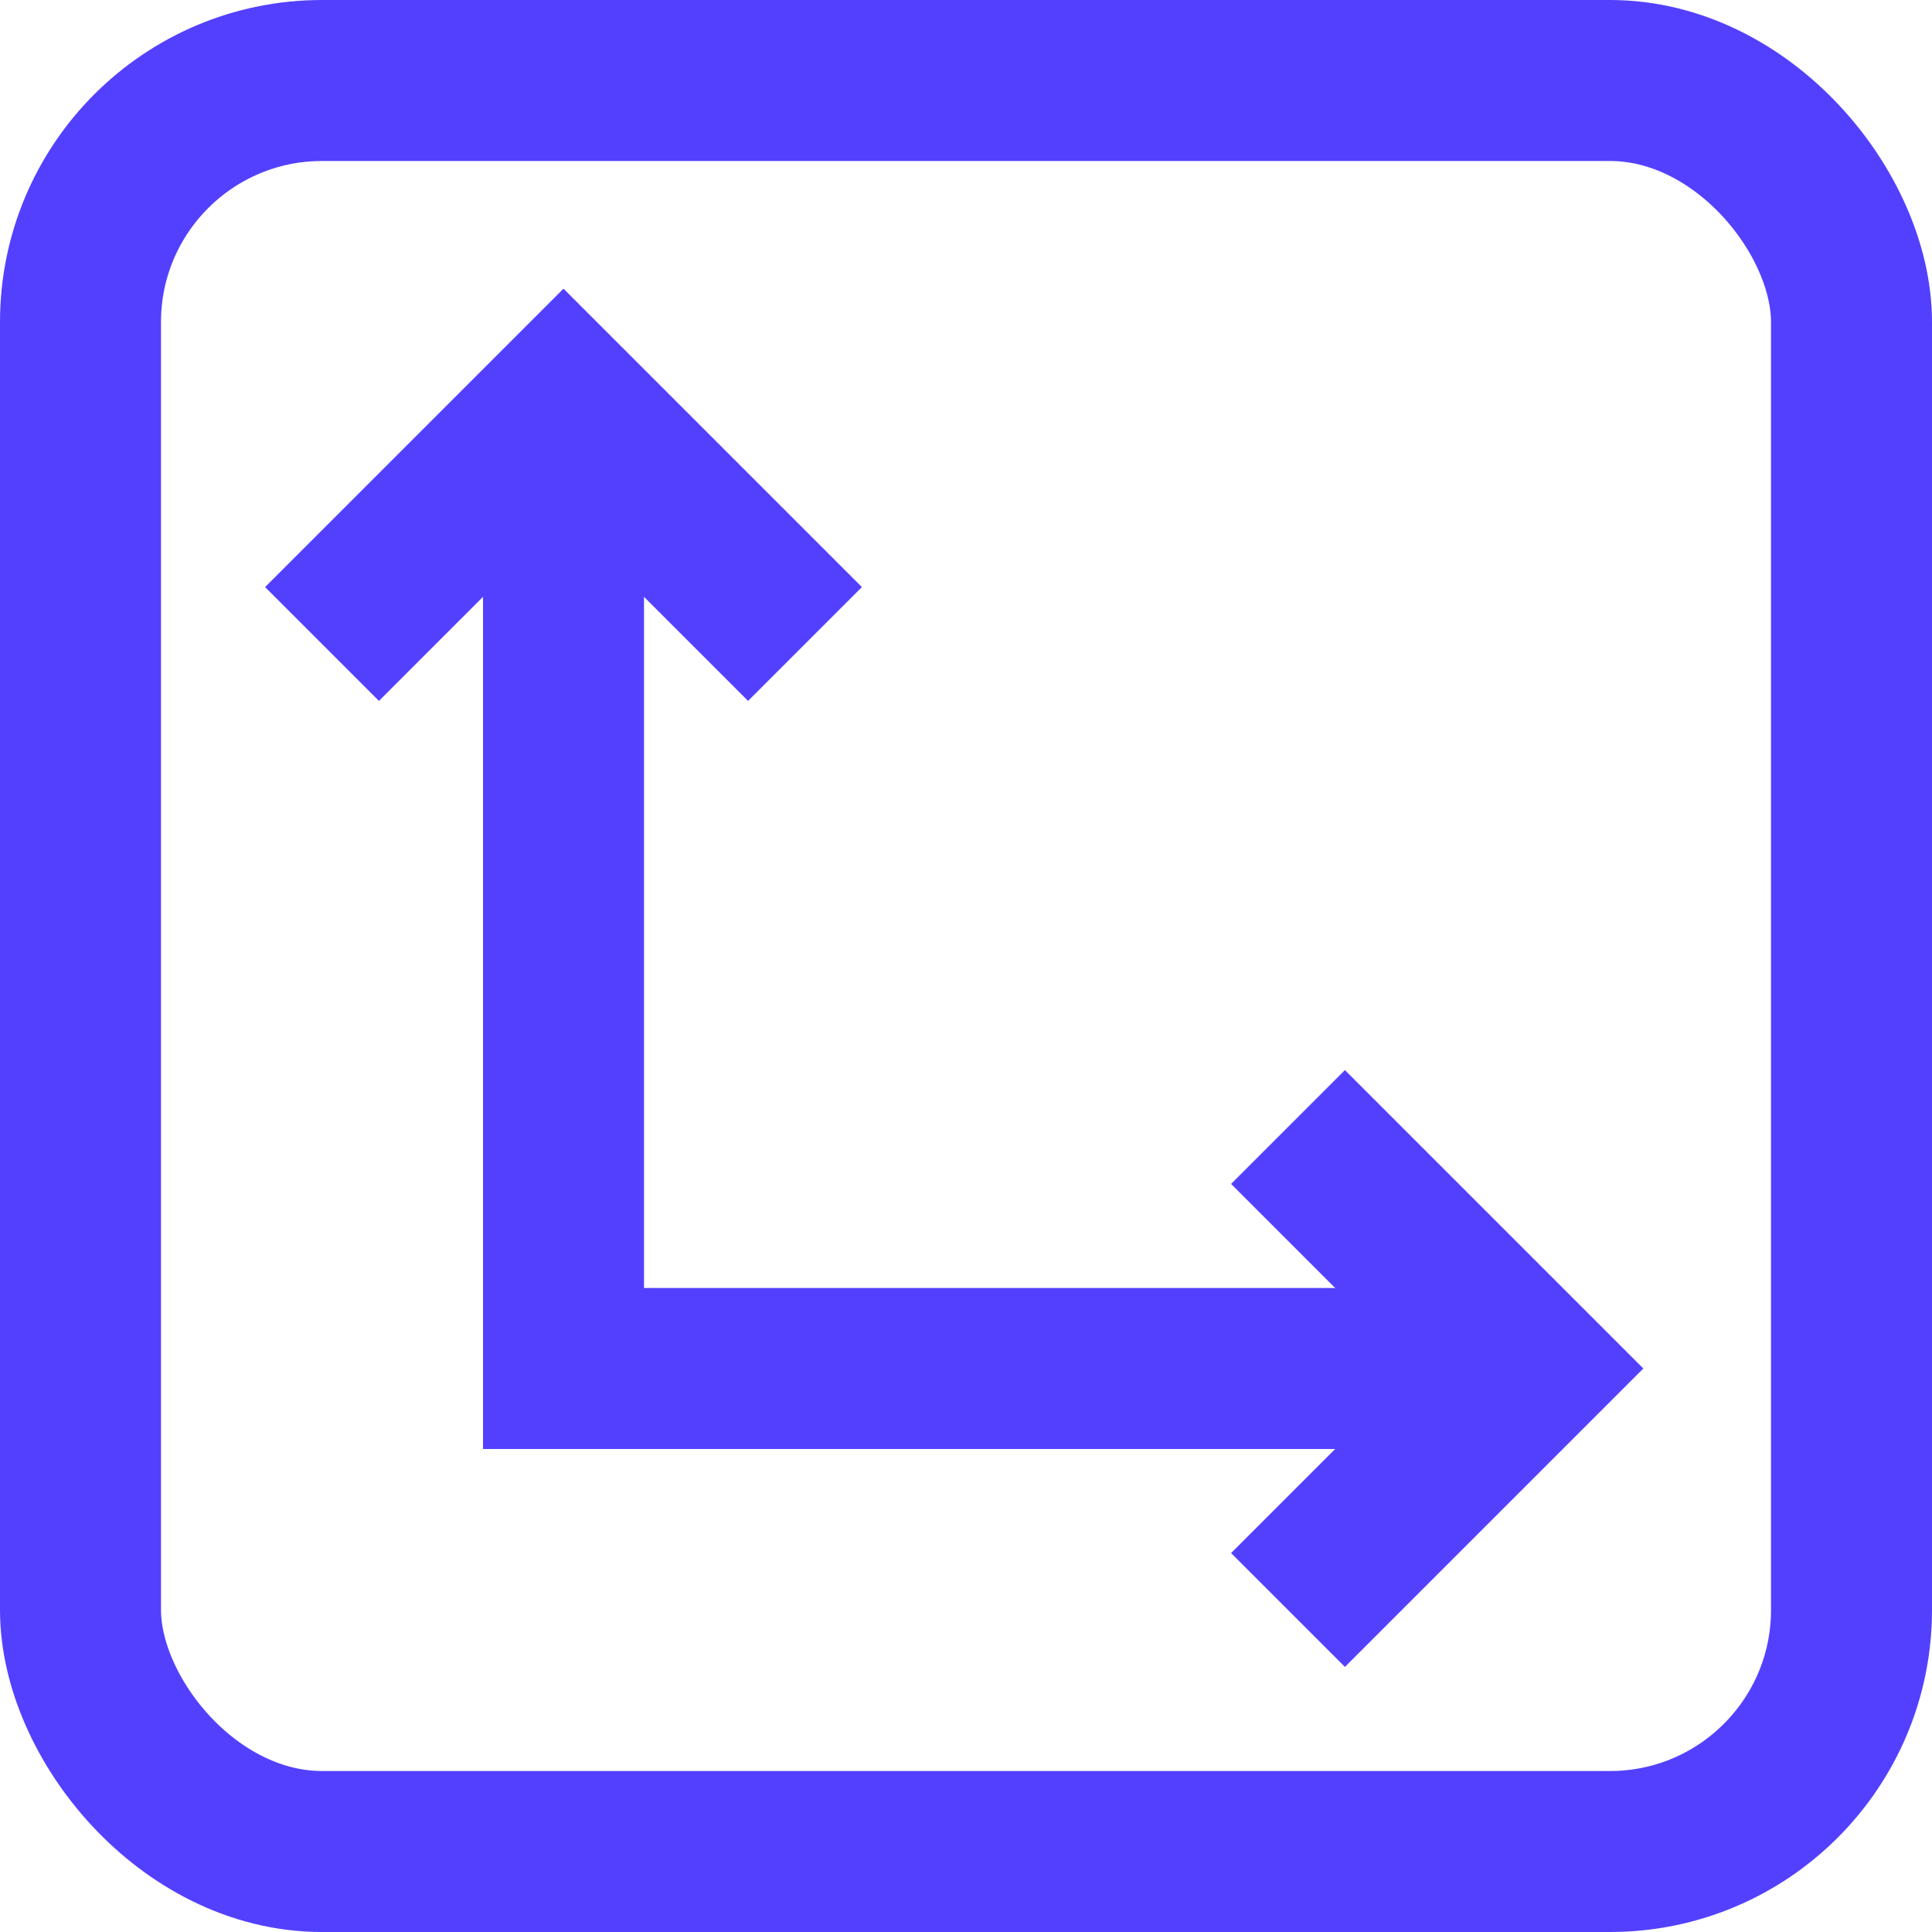
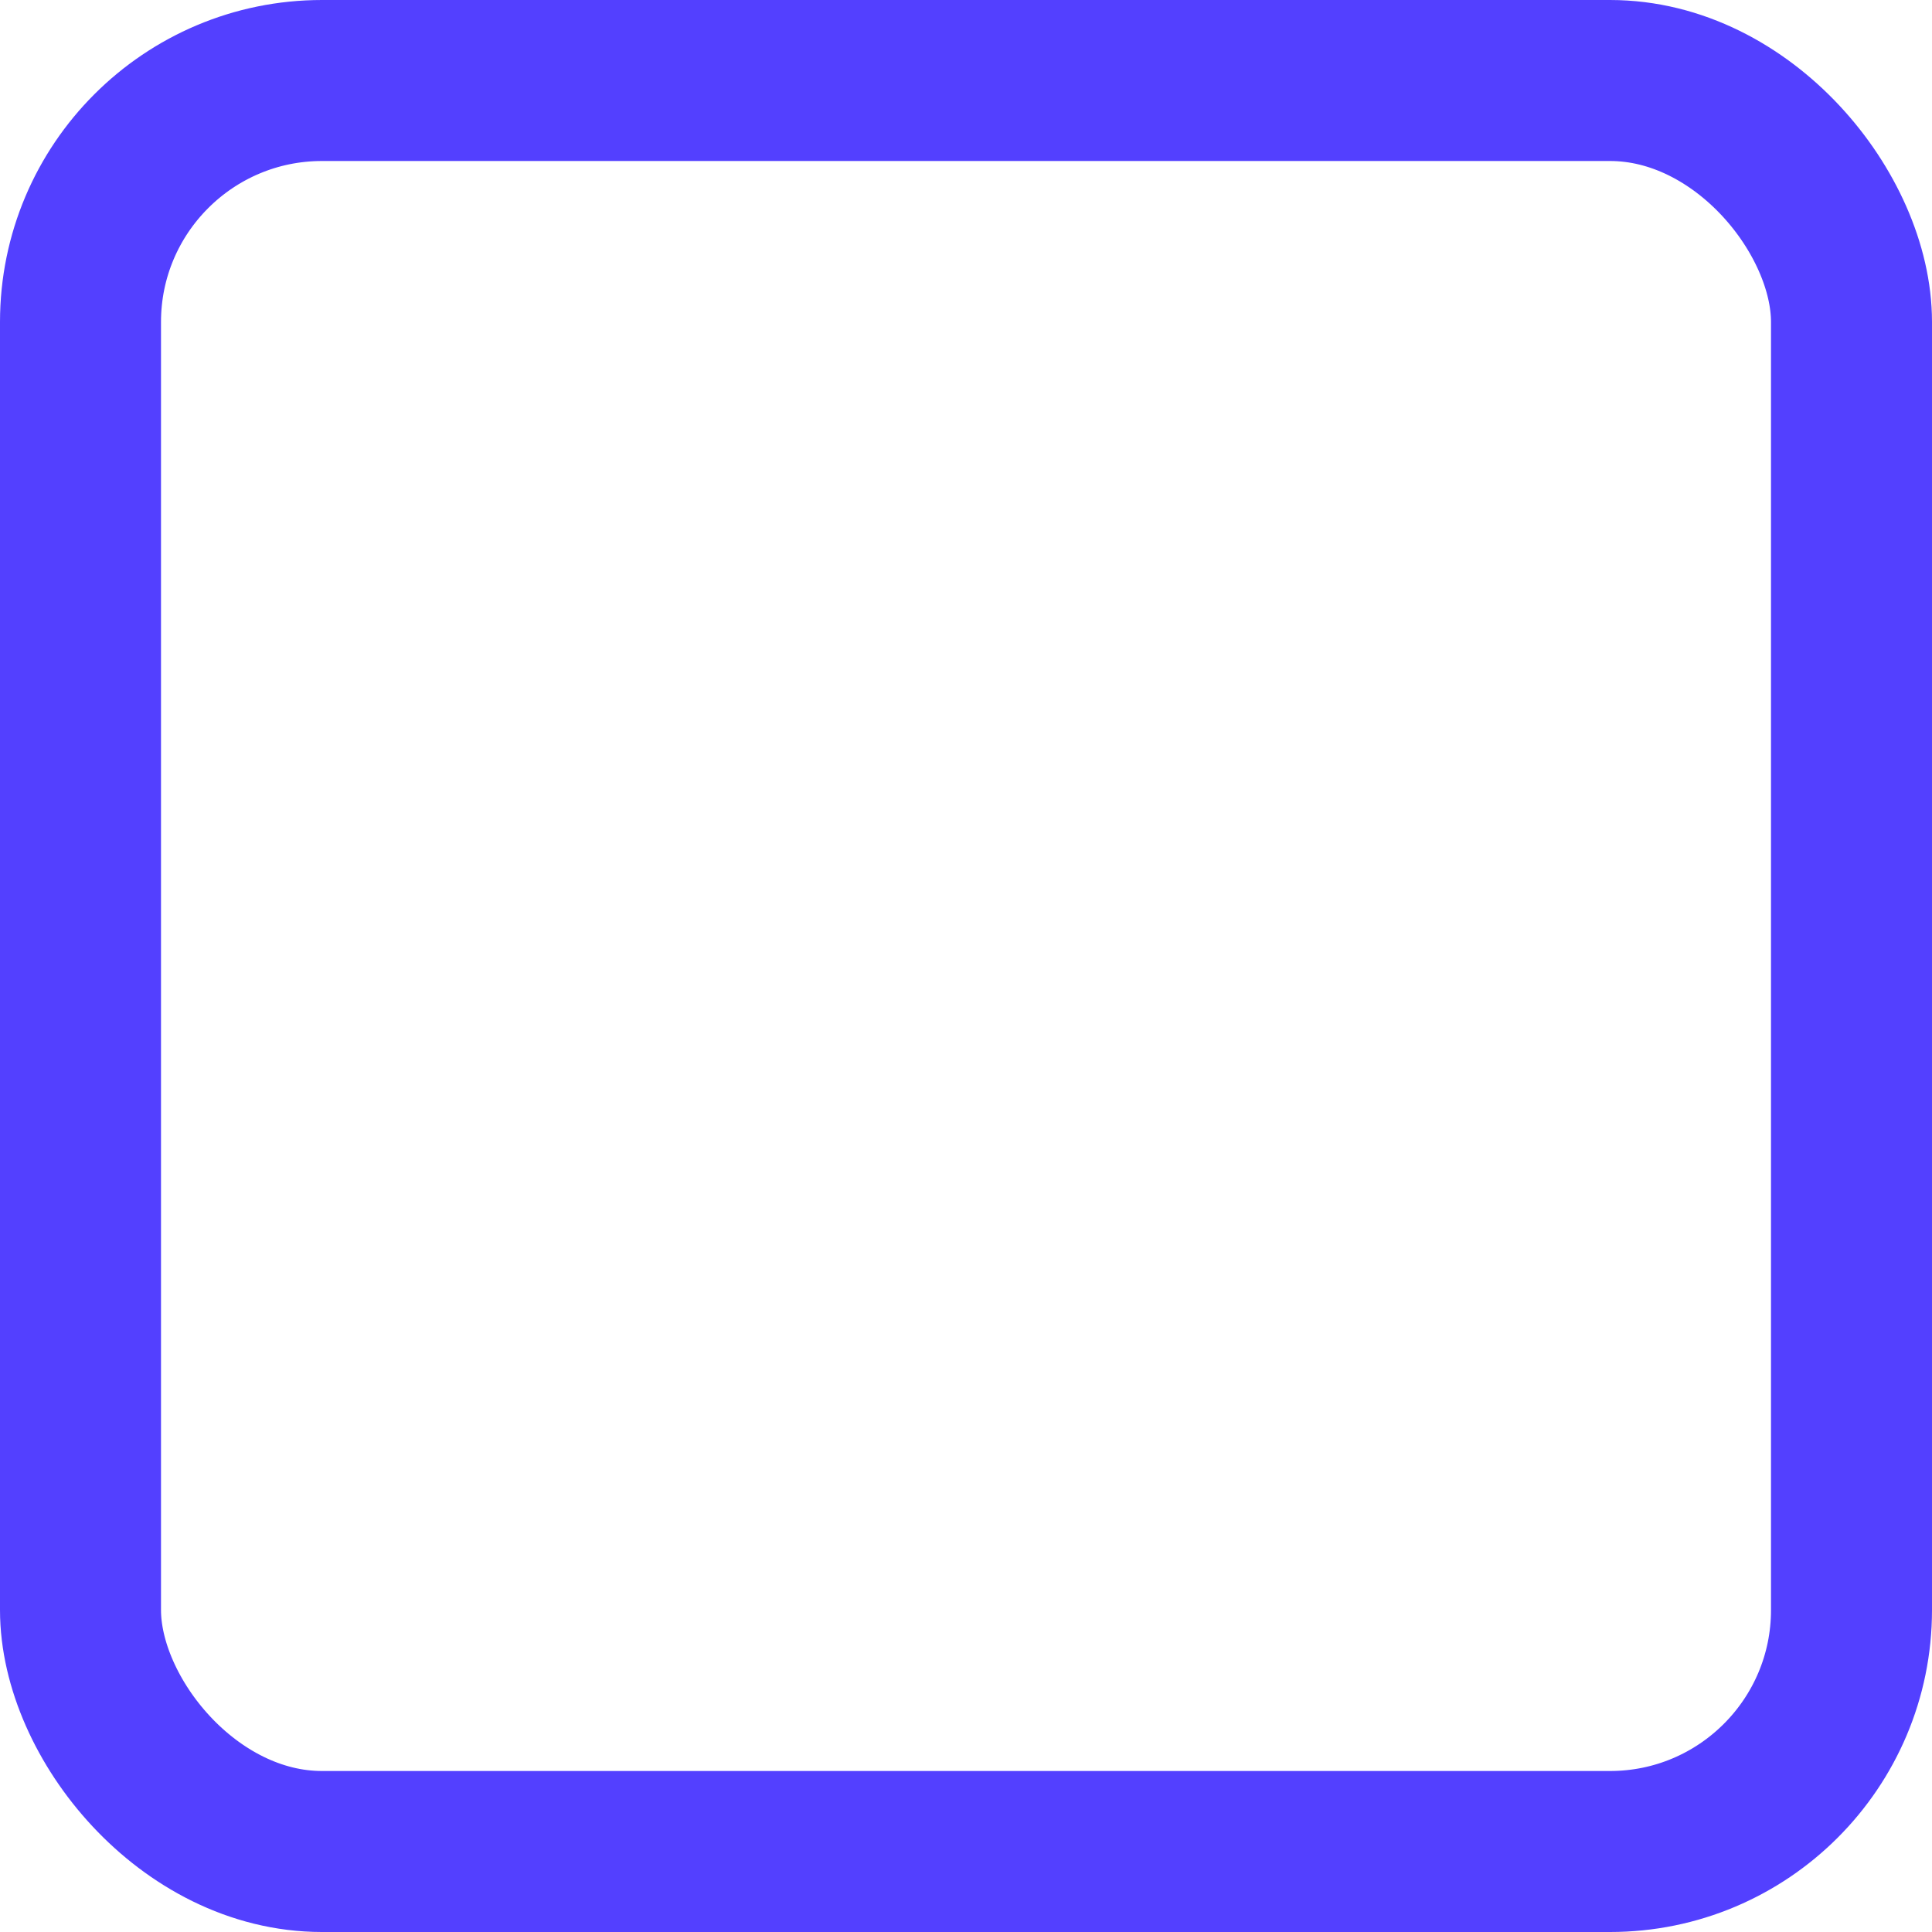
<svg xmlns="http://www.w3.org/2000/svg" width="24" height="24" viewBox="0 0 24 24" fill="none">
-   <path d="M4 8L7 5L10 8" stroke="#5340FF" stroke-width="2" />
-   <path d="M16 14L19 17L16 20" stroke="#5340FF" stroke-width="2" />
-   <path d="M6 17H18" stroke="#5340FF" stroke-width="2" />
  <rect x="1" y="1" width="22" height="22" rx="3" stroke="#5340FF" stroke-width="2" />
-   <path d="M7 6V17" stroke="#5340FF" stroke-width="2" />
</svg>